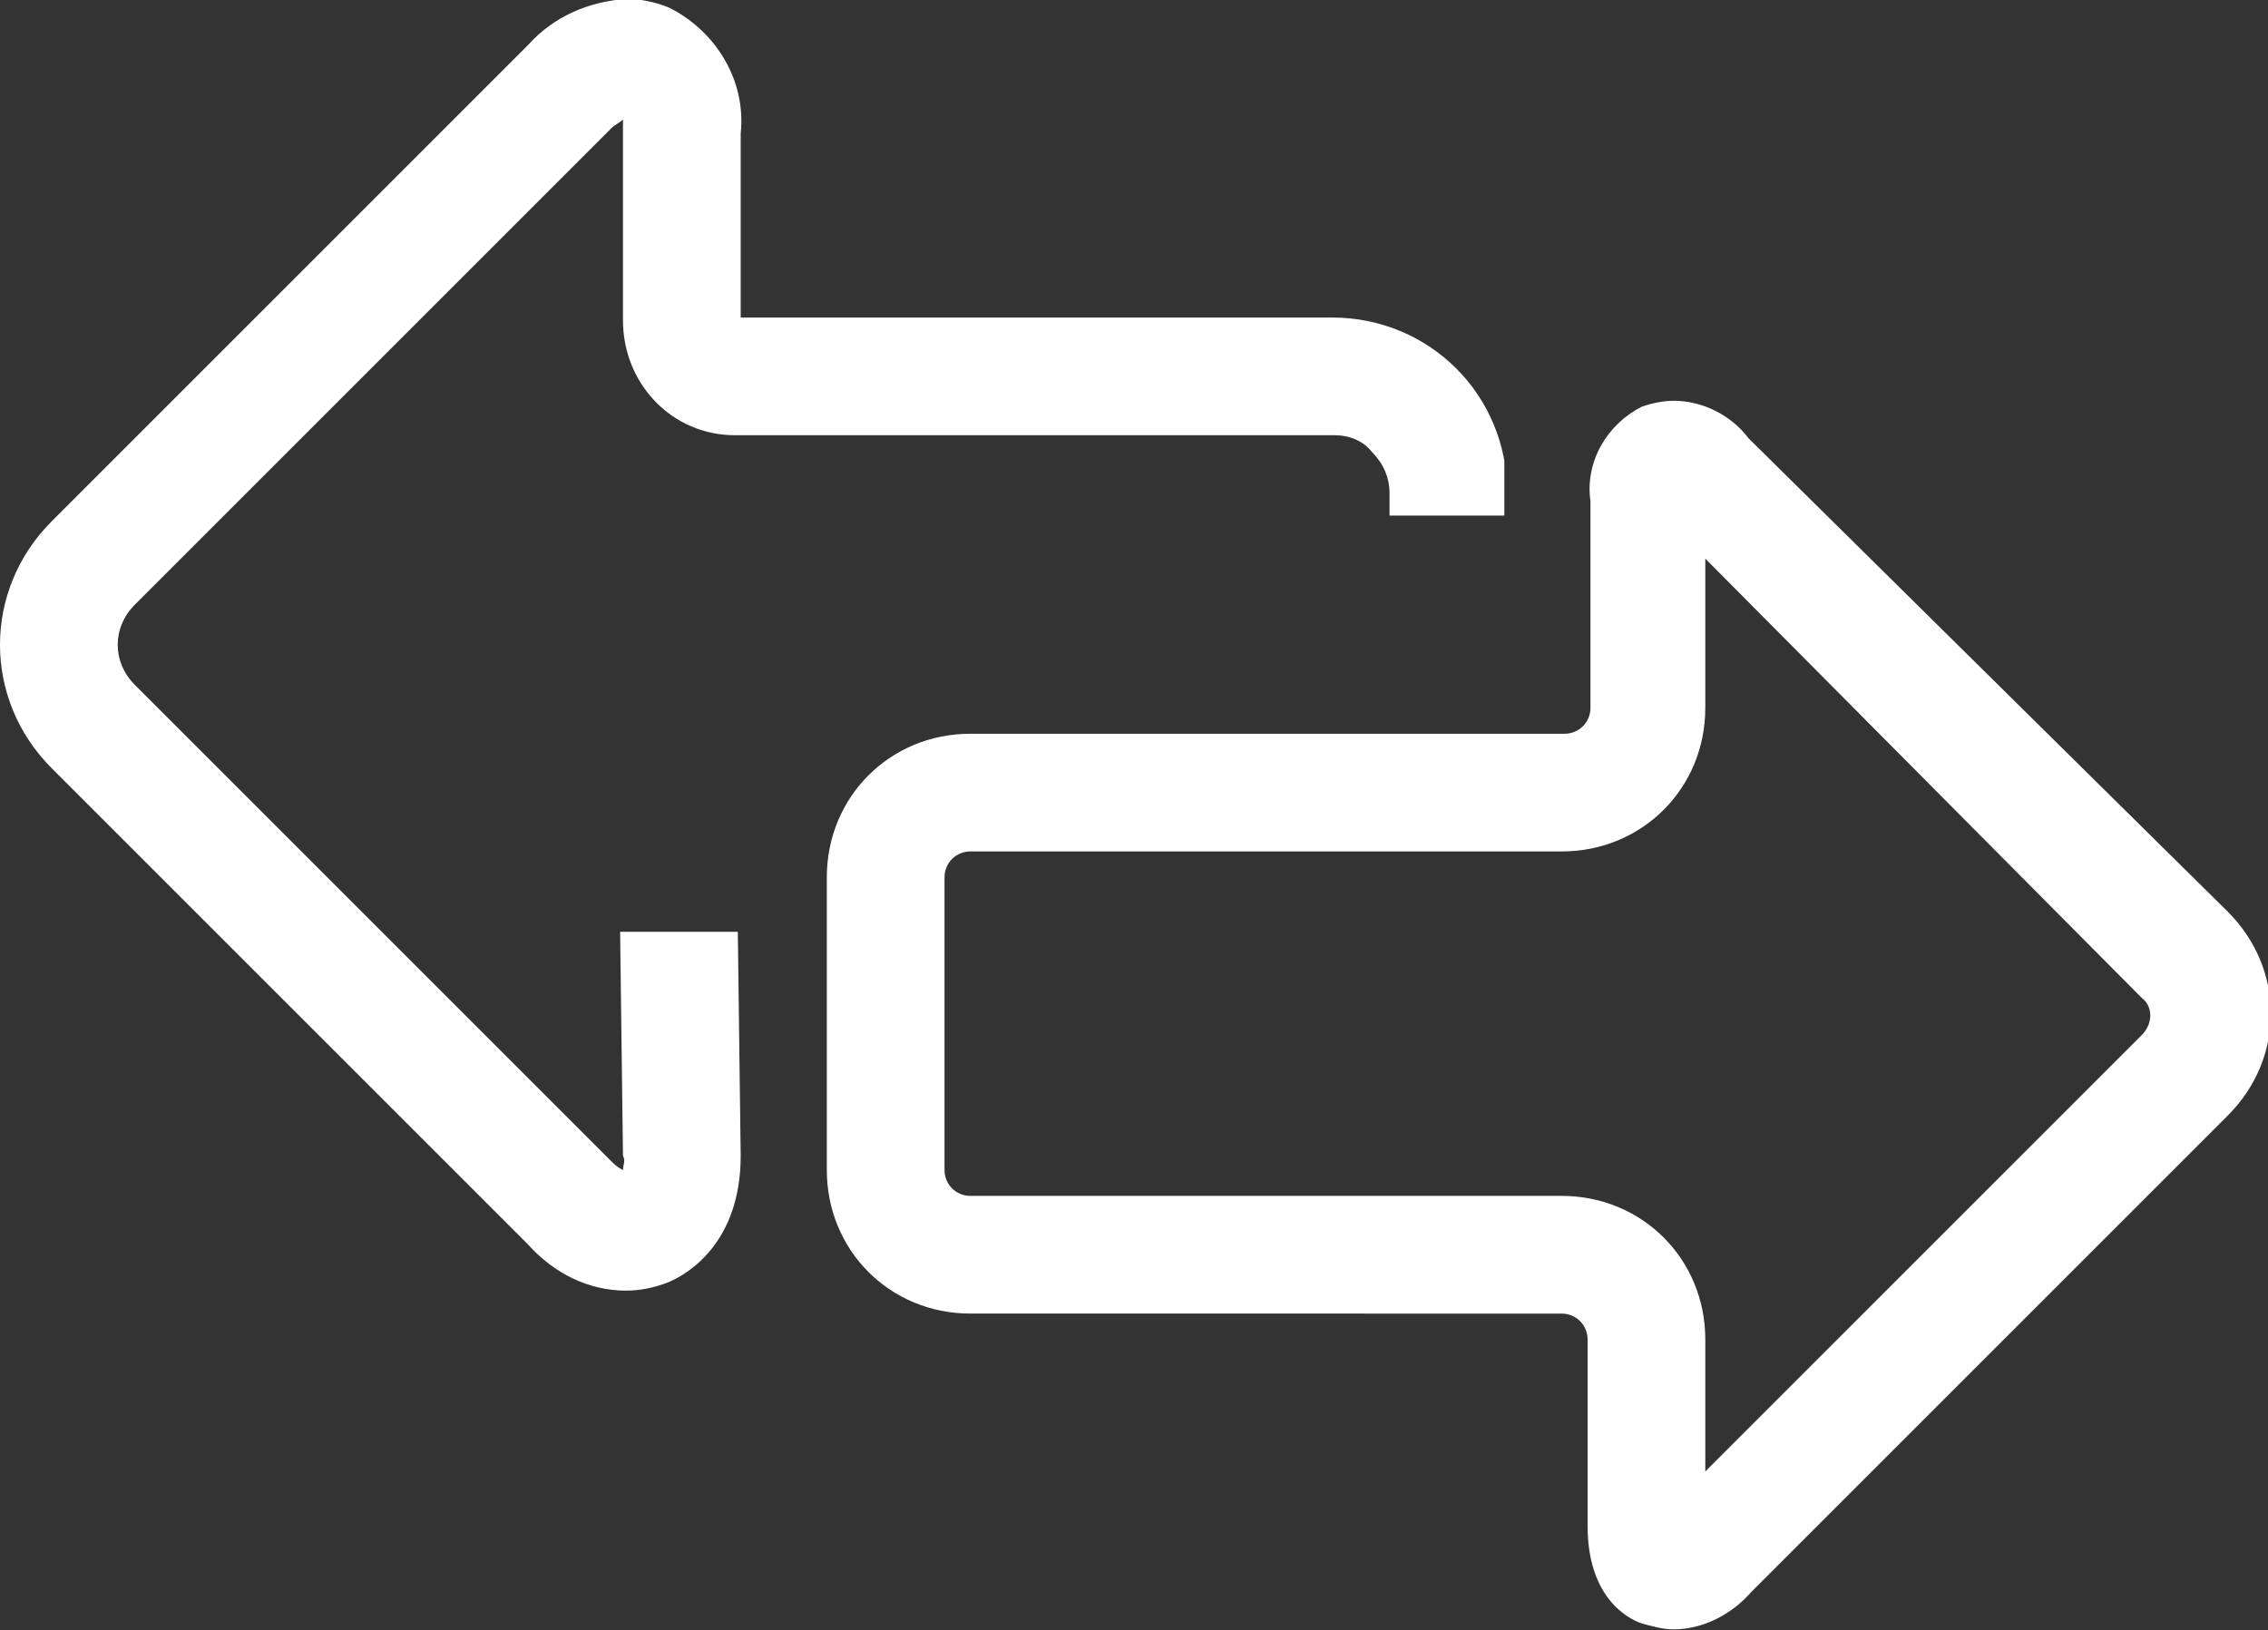
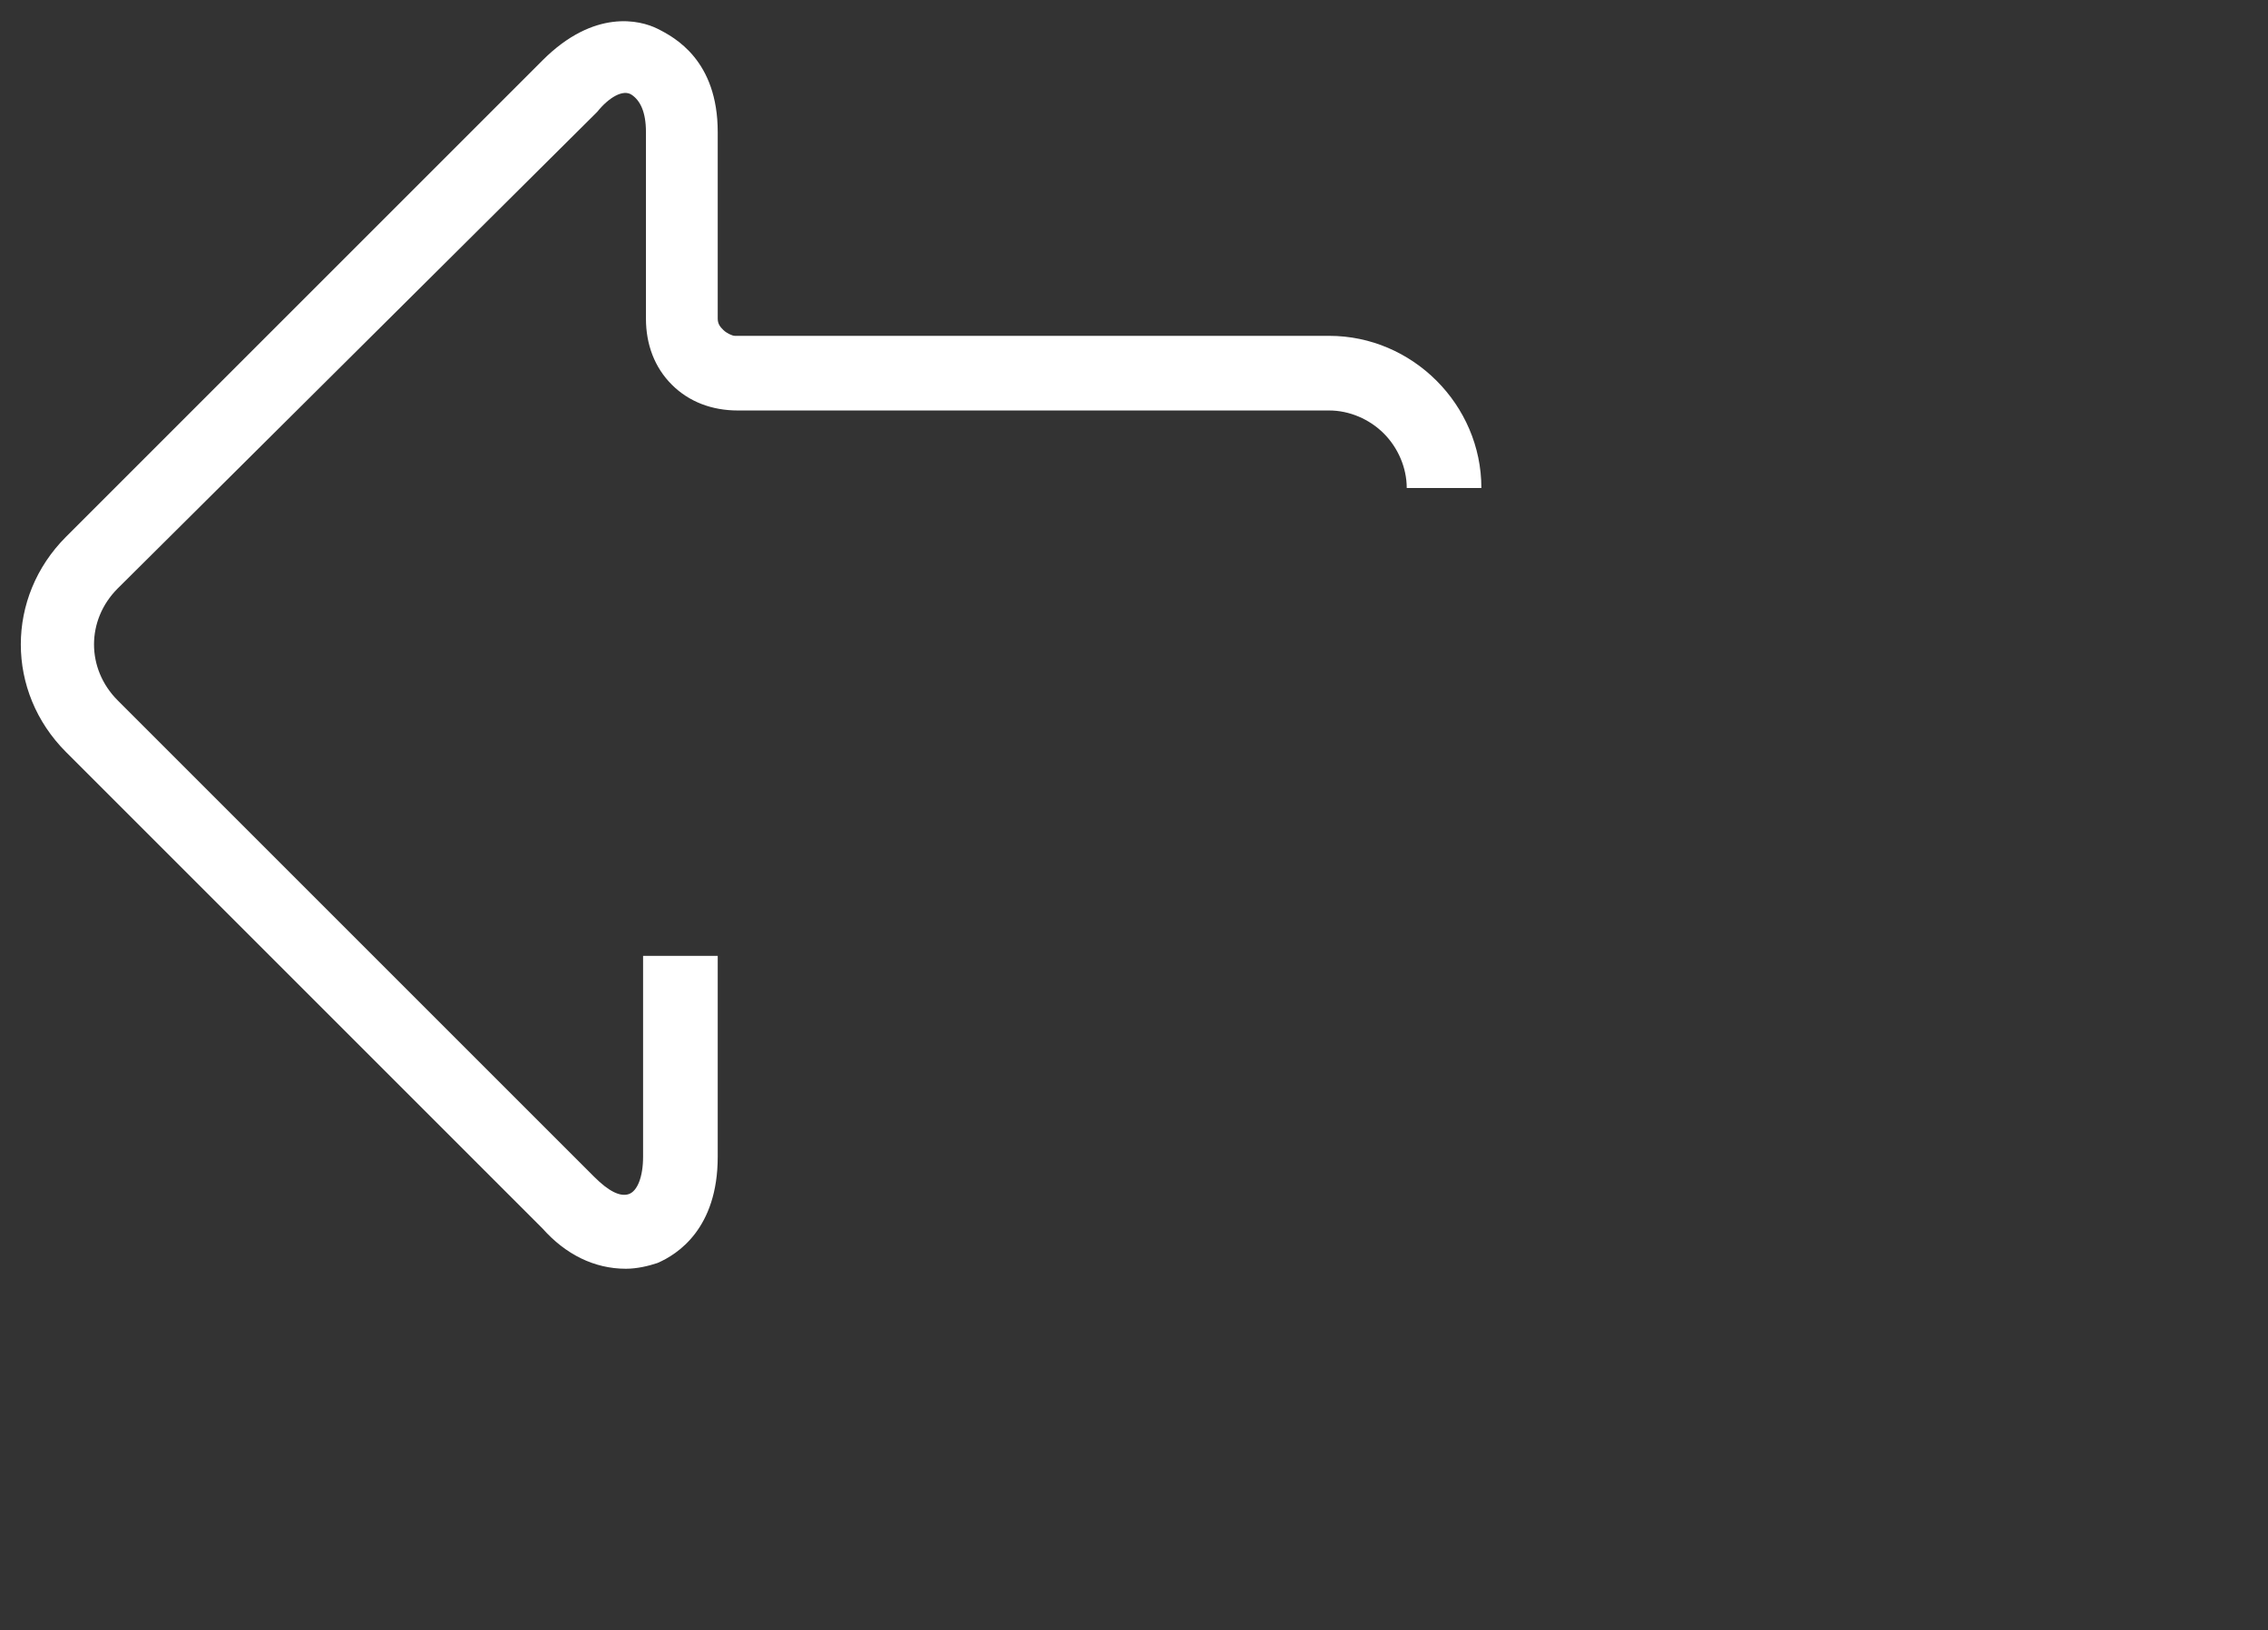
<svg xmlns="http://www.w3.org/2000/svg" xmlns:xlink="http://www.w3.org/1999/xlink" version="1.1" id="Layer_1" x="0px" y="0px" viewBox="0 0 79 56.8" style="enable-background:new 0 0 79 56.8;" xml:space="preserve">
  <rect x="0" y="0" width="79" height="56.8" fill="#333333" stroke="none" />
  <style type="text/css">
	.st0{fill:#FFFFFF;}
	.st1{fill:none;}
	.st2{clip-path:url(#SVGID_2_);}
	.st3{clip-path:url(#SVGID_4_);}
</style>
  <g id="Group_11" transform="translate(0 -1)">
-     <path id="Fill_1" class="st0" d="M58.3,57c-0.3,0-0.5-0.1-0.8-0.2c-0.5-0.2-1.4-0.9-1.4-2.7v-6.5c0-0.9-0.8-1.7-1.7-1.7H33.8   c-2.4,0-4.3-1.9-4.3-4.3V31.6c0-2.4,1.9-4.3,4.3-4.3h20.7c0.9,0,1.7-0.8,1.7-1.7v-7.1c0-1.8,0.9-2.5,1.4-2.7   c0.2-0.1,0.5-0.2,0.8-0.2c0.8,0,1.6,0.4,2.1,1L77,33.3c1.7,1.7,1.7,4.4,0,6L60.4,56C59.9,56.6,59.1,57,58.3,57z M54.4,43.4   c2.4,0,4.3,1.9,4.3,4.3v6.4l16.5-16.5c0.7-0.7,0.7-1.7,0-2.4L58.7,18.6v7c0,2.4-1.9,4.3-4.3,4.3H33.8c-0.9,0-1.7,0.8-1.7,1.7v10.2   c0,0.9,0.8,1.7,1.7,1.7L54.4,43.4z" />
    <g id="Group_5" transform="translate(28 14.762)">
-       <path id="Clip_4-2" class="st1" d="M0.7,0.2H51V43H0.7V0.2z" />
      <g>
        <defs>
          <rect id="SVGID_1_" x="0.7" y="0.2" width="50.3" height="42.8" />
        </defs>
        <clipPath id="SVGID_2_">
          <use xlink:href="#SVGID_1_" style="overflow:visible;" />
        </clipPath>
        <g id="Group_5-2" class="st2">
-           <path id="Fill_3" class="st0" d="M30.3,43c-0.4,0-0.7-0.1-1.1-0.2c-0.6-0.2-1.9-1-1.9-3.4v-6.5c0-0.5-0.4-0.9-0.9-0.9H5.8      c-2.8,0-5-2.2-5-5V16.8c0-2.8,2.2-5,5-5h20.7c0.5,0,0.9-0.4,0.9-0.9V3.7C27.2,2.3,28,1,29.2,0.4c0.3-0.1,0.7-0.2,1.1-0.2      c1,0,2,0.5,2.6,1.3L49.6,18c2,2,2,5.1,0,7.1L33,41.7C32.3,42.5,31.3,43,30.3,43z M26.4,30.5c1.3,0,2.4,1.1,2.4,2.4v6.5      c0,1.3,0.5,1.8,1,2c0.2,0.1,0.3,0.1,0.5,0.1c0.6-0.1,1.2-0.4,1.6-0.8l16.6-16.6c1.4-1.4,1.4-3.6,0-5L31.9,2.5      c-0.4-0.5-1-0.8-1.6-0.8c-0.2,0-0.3,0-0.5,0.1c-0.4,0.2-1,0.7-1,2v7.1c0,1.3-1.1,2.4-2.4,2.4H5.8c-1.9,0-3.5,1.6-3.5,3.5v10.2      c0,1.9,1.6,3.5,3.5,3.5H26.4z M29.9,41.1v-8.2c0-1.9-1.6-3.5-3.5-3.5H5.8c-1.3,0-2.4-1.1-2.4-2.4V16.8c0-1.3,1.1-2.4,2.4-2.4      h20.7c1.9,0,3.5-1.6,3.5-3.5V2.1l17.8,17.8c1,1,1,2.5,0,3.4L29.9,41.1L29.9,41.1z M26.4,27.9c2.8,0,5,2.2,5,5v4.6l15.2-15.2      c0.4-0.4,0.4-1,0-1.3c0,0,0,0,0,0L31.4,5.7v5.2c0,2.8-2.2,5-5,5H5.8c-0.5,0-0.9,0.4-0.9,0.9v10.2c0,0.5,0.4,0.9,0.9,0.9      L26.4,27.9z" />
-         </g>
+           </g>
      </g>
    </g>
    <path id="Fill_6" class="st0" d="M21.8,45.2c-1.1,0-2.1-0.5-2.9-1.4L2.3,27.2c-2.1-2.1-2.1-5.4,0-7.5L18.9,3.1   c1.8-1.8,3.4-1.4,4-1.1S25,3.1,25,5.6v6.5c0,0.2,0.1,0.3,0.2,0.4c0.1,0.1,0.3,0.2,0.4,0.2h20.7c2.9,0,5.3,2.4,5.3,5.3h-2.6   c0-0.7-0.3-1.4-0.8-1.9c-0.5-0.5-1.2-0.8-1.9-0.8H25.7c-0.9,0-1.7-0.3-2.3-0.9c-0.6-0.6-0.9-1.4-0.9-2.3V5.6c0-0.7-0.2-1.1-0.5-1.3   s-0.8,0.1-1.2,0.6L4.1,21.5c-1.1,1.1-1.1,2.8,0,3.9L20.7,42c0.5,0.5,0.9,0.7,1.2,0.6s0.5-0.6,0.5-1.3l0-7l2.6,0l0,7   c0,2.5-1.4,3.4-2.1,3.7C22.6,45.1,22.2,45.2,21.8,45.2" />
    <g id="Group_10" transform="translate(0 0.762)">
      <path id="Clip_9-2" class="st1" d="M0,0.2h52.4v45H0V0.2z" />
      <g>
        <defs>
          <rect id="SVGID_3_" y="0.2" width="52.4" height="45" />
        </defs>
        <clipPath id="SVGID_4_">
          <use xlink:href="#SVGID_3_" style="overflow:visible;" />
        </clipPath>
        <g id="Group_10-2" class="st3">
-           <path id="Fill_8" class="st0" d="M21.8,45.2c-1.3,0-2.5-0.6-3.4-1.6L1.8,27c-2.4-2.4-2.4-6.2,0-8.6L18.4,1.8      c0.9-1,2.1-1.5,3.4-1.6c0.5,0,1,0.1,1.5,0.3C24.9,1.3,26,3,25.8,4.9v6.4h20.6c3.4,0,6.1,2.7,6.1,6.1v0.8h-4.1v-0.8      c0-0.5-0.2-1-0.6-1.4c-0.3-0.4-0.8-0.6-1.3-0.6h-0.1H25.7h-0.1c-2.2,0-3.9-1.8-3.9-4V4.9c0-0.2,0-0.3,0-0.5      c-0.1,0.1-0.3,0.2-0.4,0.3L4.7,21.3c-0.8,0.8-0.8,2,0,2.8l16.6,16.6c0.1,0.1,0.2,0.2,0.4,0.3c0-0.2,0.1-0.3,0-0.5l-0.1-7.8      l4.1,0l0.1,7.8c0,3-1.8,4.1-2.5,4.4C22.8,45.1,22.3,45.2,21.8,45.2z M21.8,1.7c-0.9,0-1.7,0.5-2.3,1.1L2.8,19.5      c-1.8,1.8-1.8,4.7,0,6.5l16.6,16.6c0.6,0.7,1.4,1.1,2.3,1.1c0.3,0,0.6-0.1,0.9-0.2c0.6-0.2,1.6-1,1.6-3l0-6.3l-1.1,0l0,6.3      c0,1.4-0.6,1.8-0.9,2c-0.1,0.1-0.3,0.1-0.5,0.1c-0.6-0.1-1.2-0.3-1.6-0.8L3.6,25.2c-1.4-1.4-1.4-3.6,0-4.9L20.2,3.6      c0.4-0.5,1-0.8,1.6-0.8c0.2,0,0.3,0,0.5,0.1c0.4,0.1,0.9,0.6,0.9,2v6.5c0,0.7,0.3,1.3,0.7,1.7c0.4,0.4,1,0.7,1.7,0.7h0.1h20.7      h0.1c0.9,0,1.7,0.4,2.3,1c0.5,0.5,0.8,1.1,0.9,1.7h1.1c-0.4-2.2-2.3-3.8-4.5-3.8H25.7c-0.4,0-0.7-0.1-1-0.4      c-0.3-0.3-0.4-0.6-0.4-1V4.9c0-2-1-2.7-1.6-3C22.4,1.8,22.1,1.7,21.8,1.7L21.8,1.7z" />
-         </g>
+           </g>
      </g>
    </g>
  </g>
</svg>